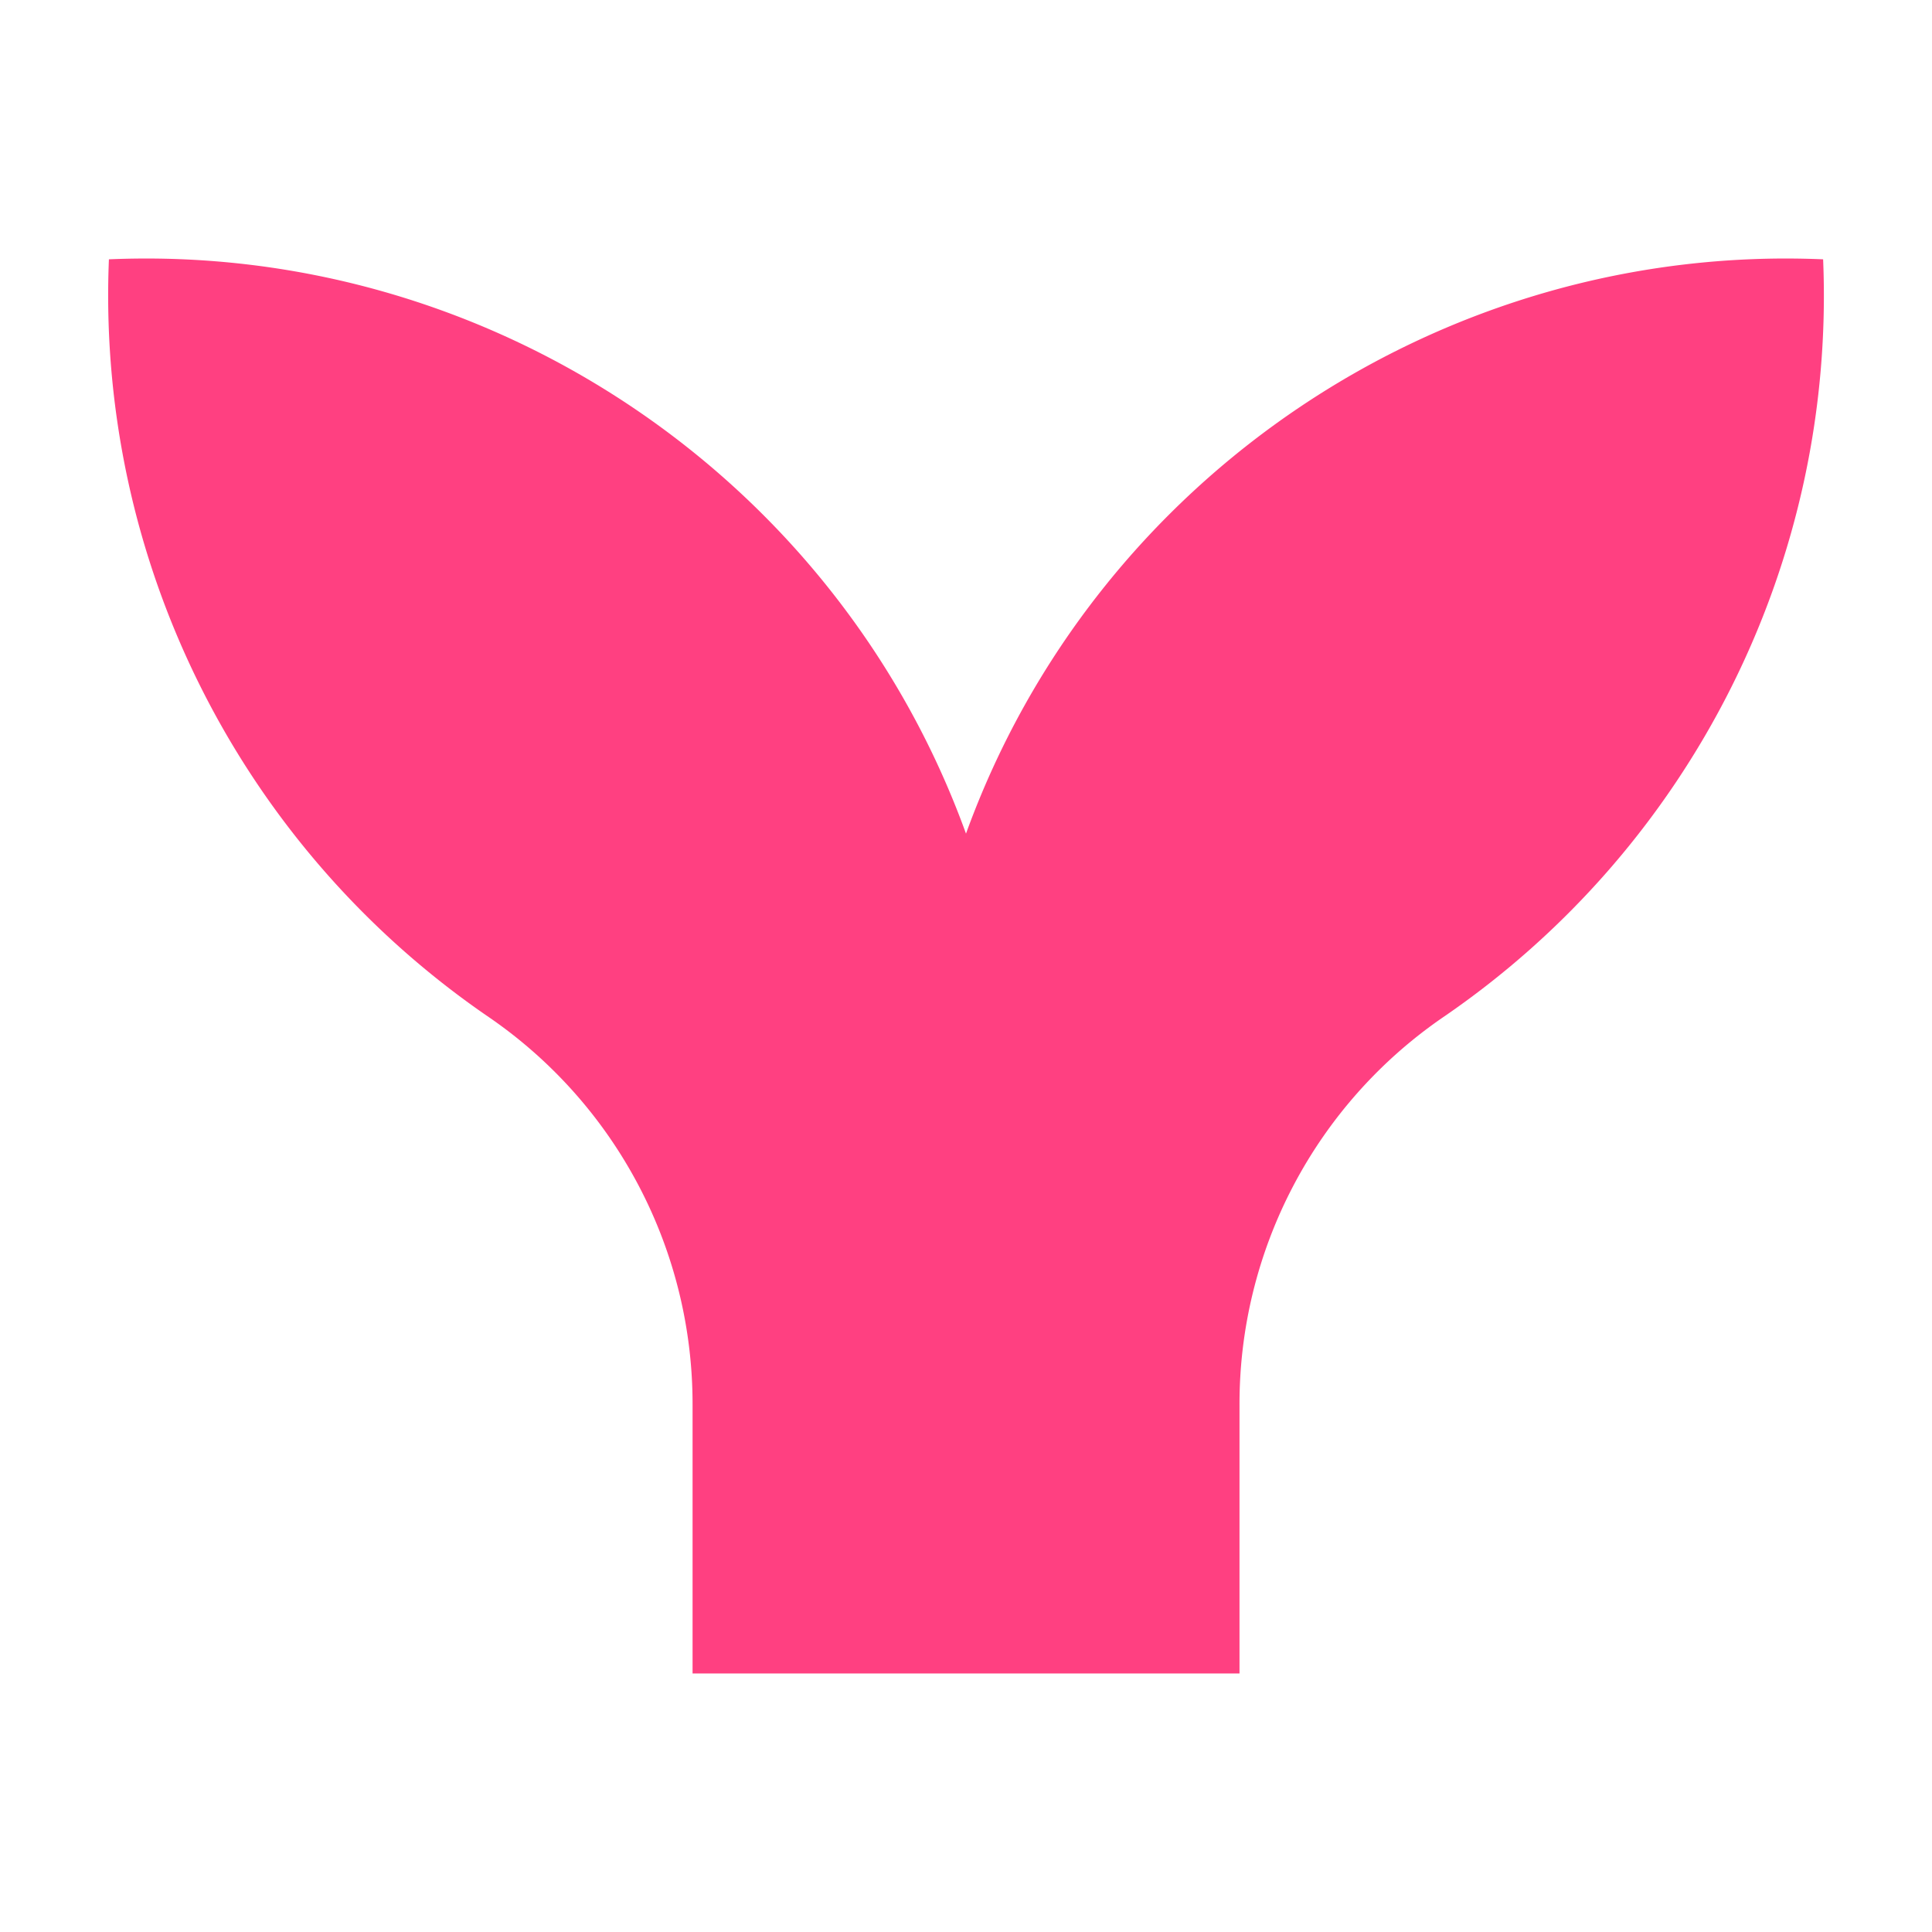
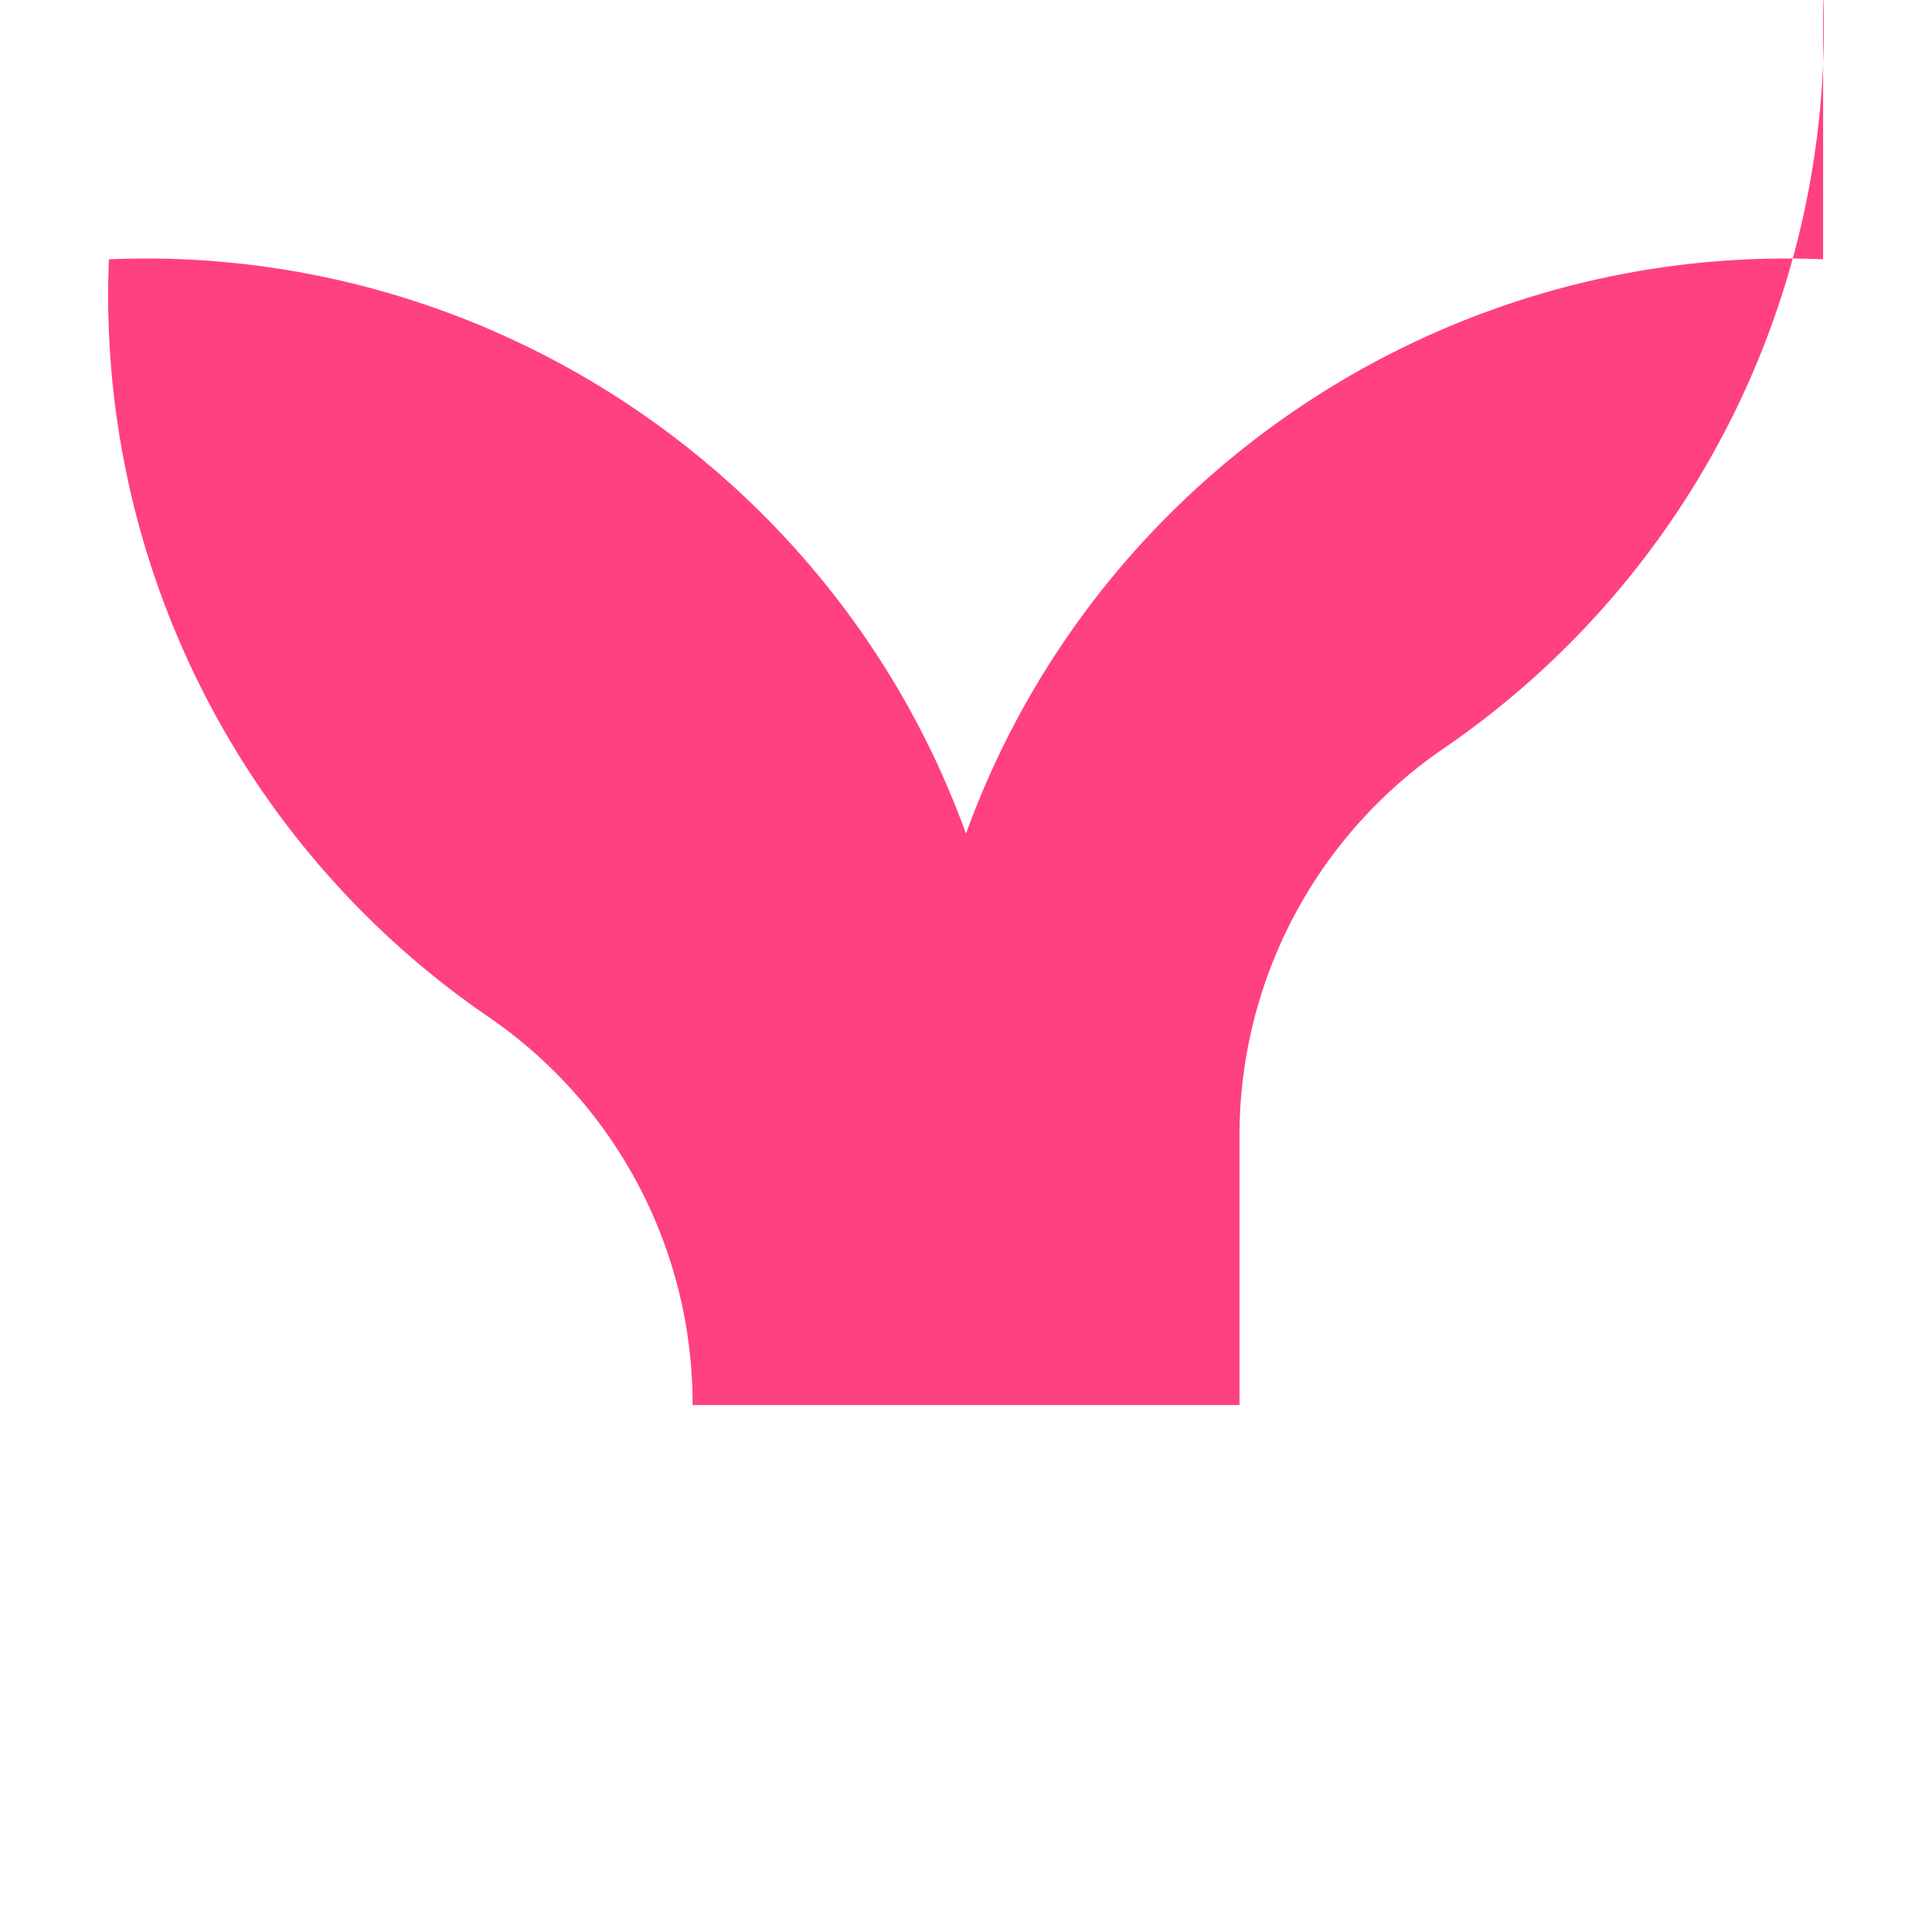
<svg xmlns="http://www.w3.org/2000/svg" t="1732519909250" class="icon" viewBox="0 0 1024 1024" version="1.1" p-id="7243" width="256" height="256">
-   <path d="M966.274 137.444C765.169 128.833 580.503 252.568 512 441.84 443.478 252.568 258.831 128.833 57.726 137.444a463.394 463.394 0 0 0 201.578 401.808 248.618 248.618 0 0 1 107.77 205.455v142.268h289.888v-142.268a248.582 248.582 0 0 1 107.77-205.455 463.176 463.176 0 0 0 201.56-401.808z" fill="#FF4081" p-id="7244" />
+   <path d="M966.274 137.444C765.169 128.833 580.503 252.568 512 441.84 443.478 252.568 258.831 128.833 57.726 137.444a463.394 463.394 0 0 0 201.578 401.808 248.618 248.618 0 0 1 107.77 205.455h289.888v-142.268a248.582 248.582 0 0 1 107.77-205.455 463.176 463.176 0 0 0 201.56-401.808z" fill="#FF4081" p-id="7244" />
</svg>